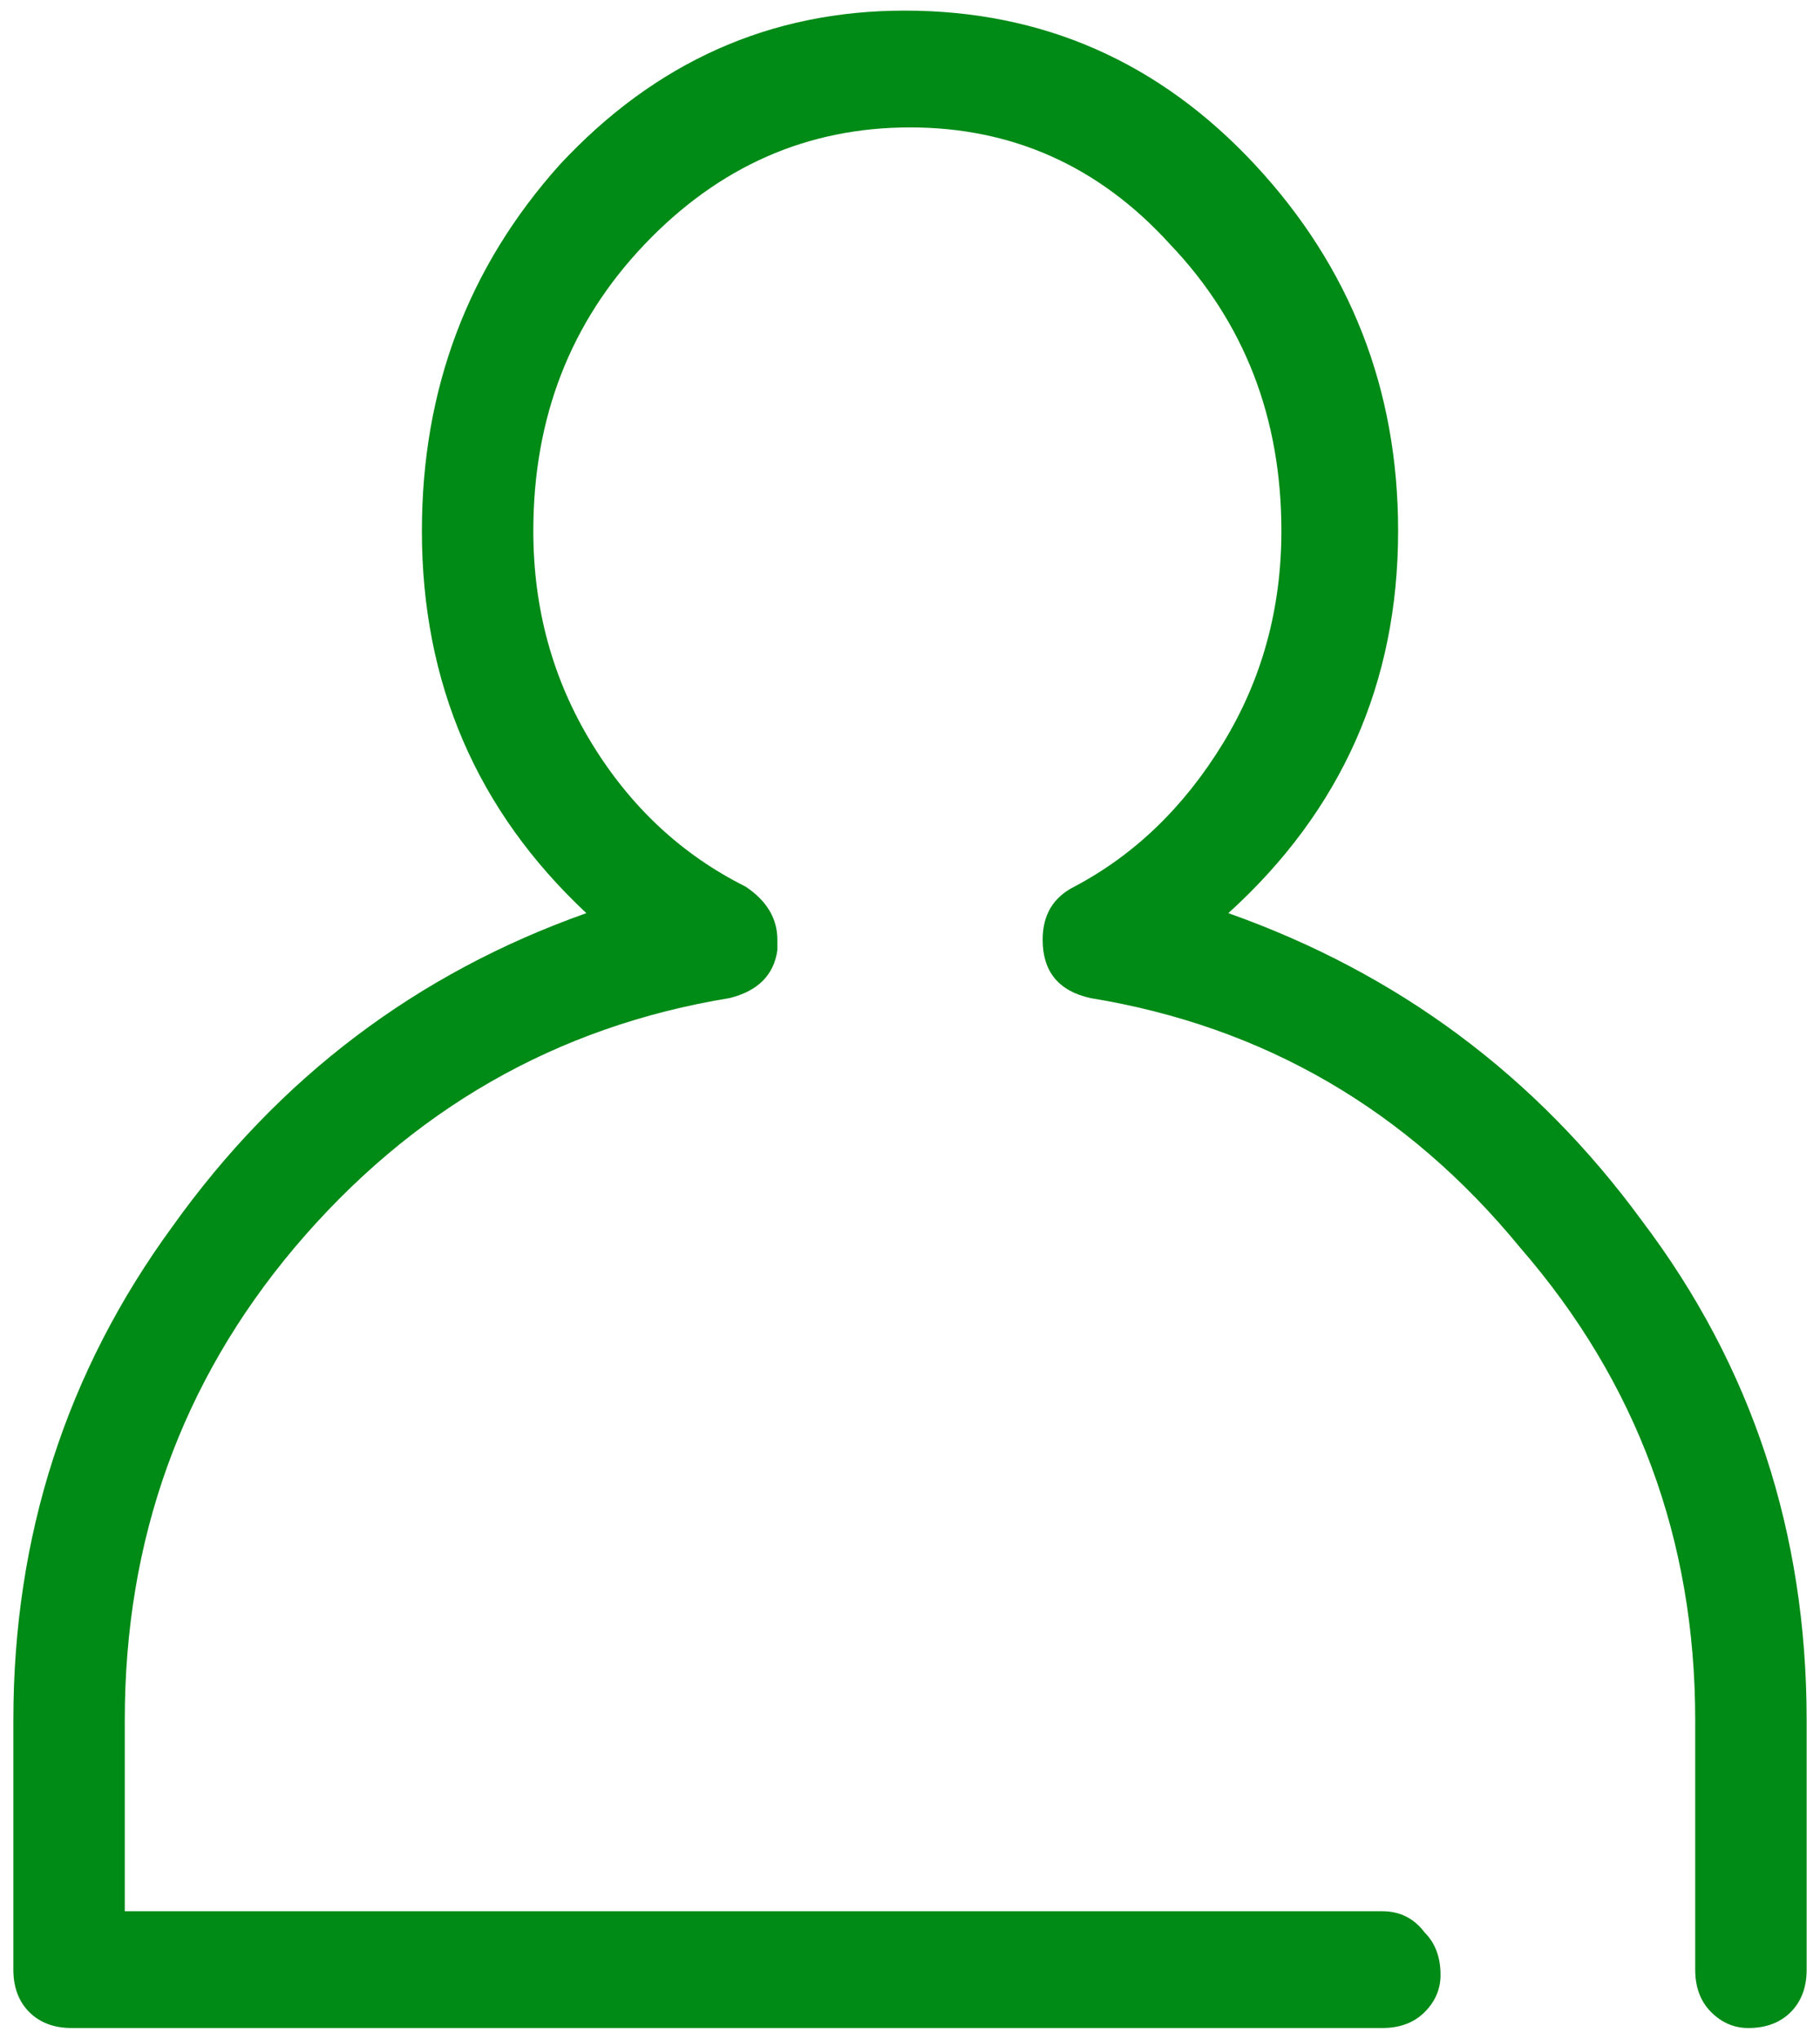
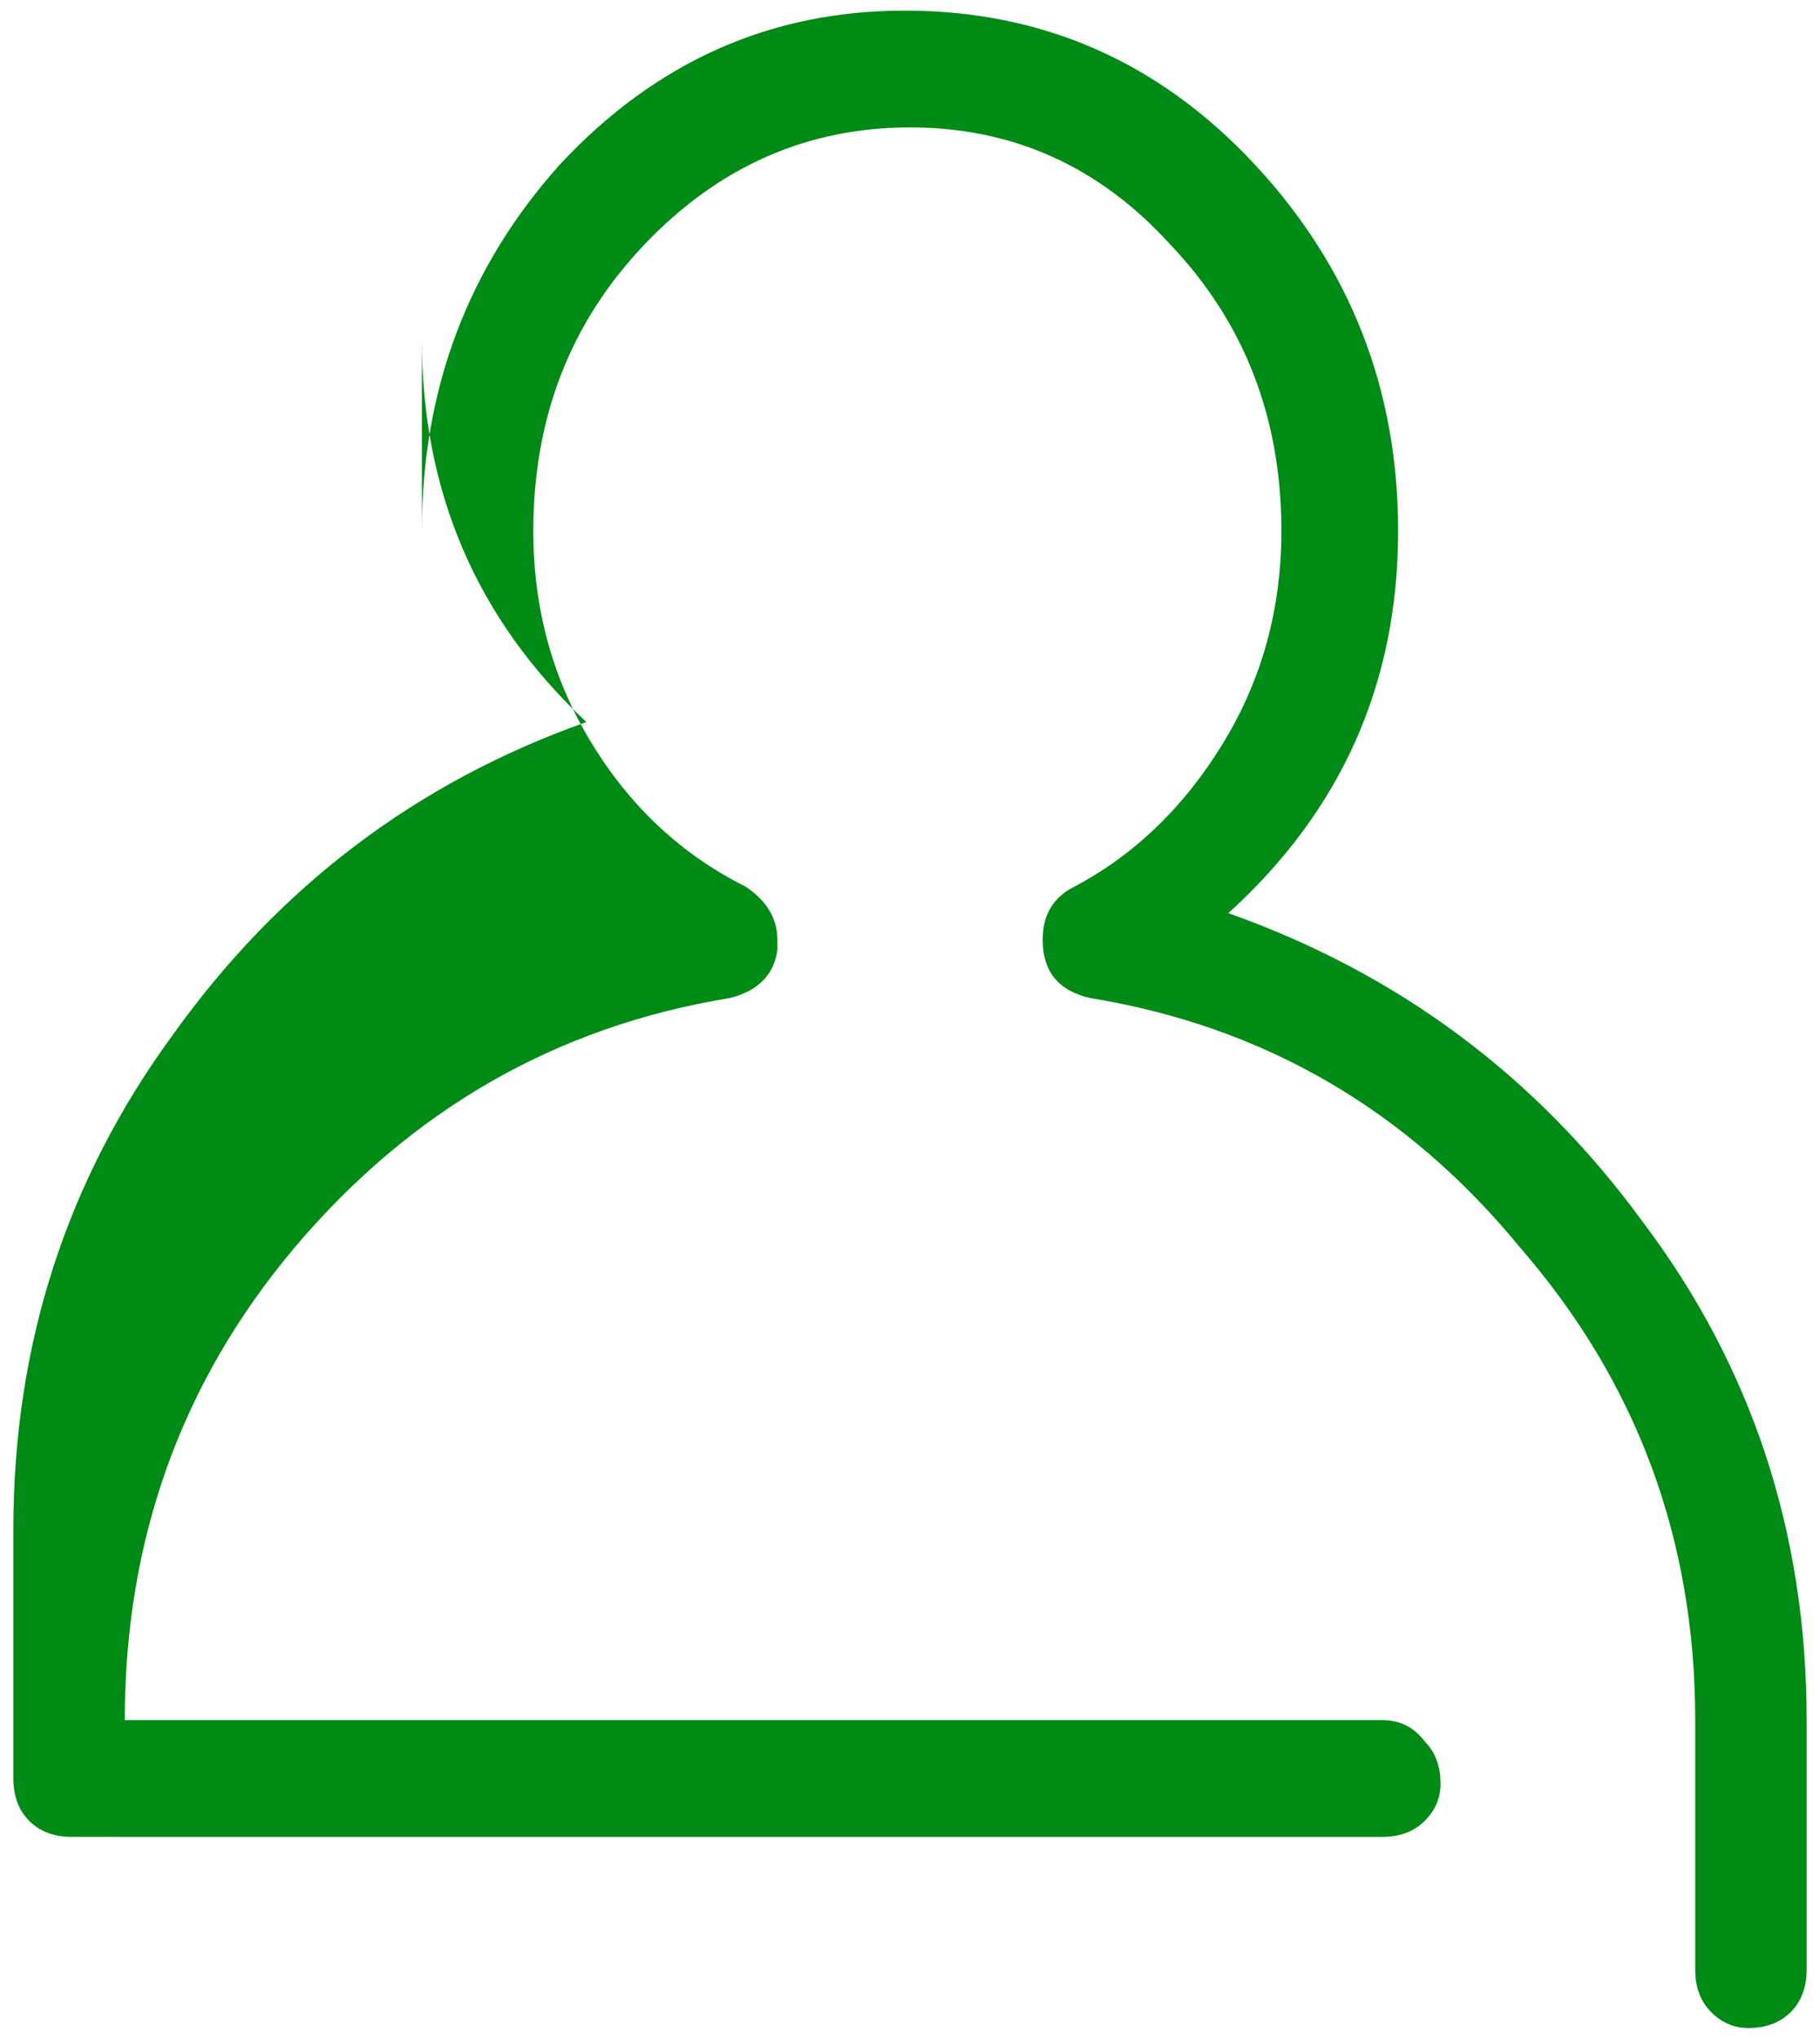
<svg xmlns="http://www.w3.org/2000/svg" width="134" height="150" fill="none" viewBox="0 0 134 150">
-   <path fill="#008A16" d="M31.063 39.063c0-10.417 3.385-19.402 10.156-26.954C48.25 4.557 56.714.781 66.609.781c10.157 0 18.75 3.776 25.782 11.328 7.03 7.553 10.547 16.537 10.547 26.953 0 11.198-4.167 20.573-12.5 28.126 12.5 4.427 22.656 11.979 30.468 22.656 8.073 10.677 12.11 22.916 12.11 36.718v18.36c0 1.302-.391 2.344-1.172 3.125-.782.781-1.823 1.172-3.125 1.172-1.042 0-1.953-.391-2.735-1.172-.781-.781-1.172-1.823-1.172-3.125v-18.36c0-13.281-4.296-24.869-12.89-34.765-8.333-10.156-18.88-16.276-31.64-18.36-2.344-.52-3.516-1.953-3.516-4.296 0-1.823.78-3.125 2.343-3.907 4.428-2.343 8.073-5.859 10.938-10.546 2.865-4.688 4.297-9.896 4.297-15.626 0-8.333-2.735-15.364-8.203-21.093C80.932 12.239 74.552 9.375 67 9.375c-7.552 0-14.063 2.865-19.531 8.594-5.469 5.729-8.203 12.76-8.203 21.093 0 5.73 1.432 10.938 4.297 15.626 2.864 4.687 6.64 8.203 11.328 10.546 1.562 1.042 2.343 2.344 2.343 3.907v.78c-.26 1.824-1.432 2.996-3.515 3.516-12.76 2.084-23.438 8.204-32.032 18.36-8.333 9.896-12.5 21.484-12.5 34.765v14.063h92.579c1.302 0 2.343.521 3.125 1.563.781.781 1.171 1.822 1.171 3.124 0 1.042-.39 1.954-1.171 2.735-.782.781-1.823 1.172-3.125 1.172H5.281c-1.302 0-2.343-.391-3.125-1.172-.781-.781-1.172-1.823-1.172-3.125v-18.36c0-13.541 3.907-25.651 11.72-36.328 7.812-10.937 17.968-18.62 30.468-23.046-8.073-7.553-12.11-16.928-12.11-28.126Z" />
+   <path fill="#008A16" d="M31.063 39.063c0-10.417 3.385-19.402 10.156-26.954C48.25 4.557 56.714.781 66.609.781c10.157 0 18.75 3.776 25.782 11.328 7.03 7.553 10.547 16.537 10.547 26.953 0 11.198-4.167 20.573-12.5 28.126 12.5 4.427 22.656 11.979 30.468 22.656 8.073 10.677 12.11 22.916 12.11 36.718v18.36c0 1.302-.391 2.344-1.172 3.125-.782.781-1.823 1.172-3.125 1.172-1.042 0-1.953-.391-2.735-1.172-.781-.781-1.172-1.823-1.172-3.125v-18.36c0-13.281-4.296-24.869-12.89-34.765-8.333-10.156-18.88-16.276-31.64-18.36-2.344-.52-3.516-1.953-3.516-4.296 0-1.823.78-3.125 2.343-3.907 4.428-2.343 8.073-5.859 10.938-10.546 2.865-4.688 4.297-9.896 4.297-15.626 0-8.333-2.735-15.364-8.203-21.093C80.932 12.239 74.552 9.375 67 9.375c-7.552 0-14.063 2.865-19.531 8.594-5.469 5.729-8.203 12.76-8.203 21.093 0 5.73 1.432 10.938 4.297 15.626 2.864 4.687 6.64 8.203 11.328 10.546 1.562 1.042 2.343 2.344 2.343 3.907v.78c-.26 1.824-1.432 2.996-3.515 3.516-12.76 2.084-23.438 8.204-32.032 18.36-8.333 9.896-12.5 21.484-12.5 34.765h92.579c1.302 0 2.343.521 3.125 1.563.781.781 1.171 1.822 1.171 3.124 0 1.042-.39 1.954-1.171 2.735-.782.781-1.823 1.172-3.125 1.172H5.281c-1.302 0-2.343-.391-3.125-1.172-.781-.781-1.172-1.823-1.172-3.125v-18.36c0-13.541 3.907-25.651 11.72-36.328 7.812-10.937 17.968-18.62 30.468-23.046-8.073-7.553-12.11-16.928-12.11-28.126Z" />
</svg>